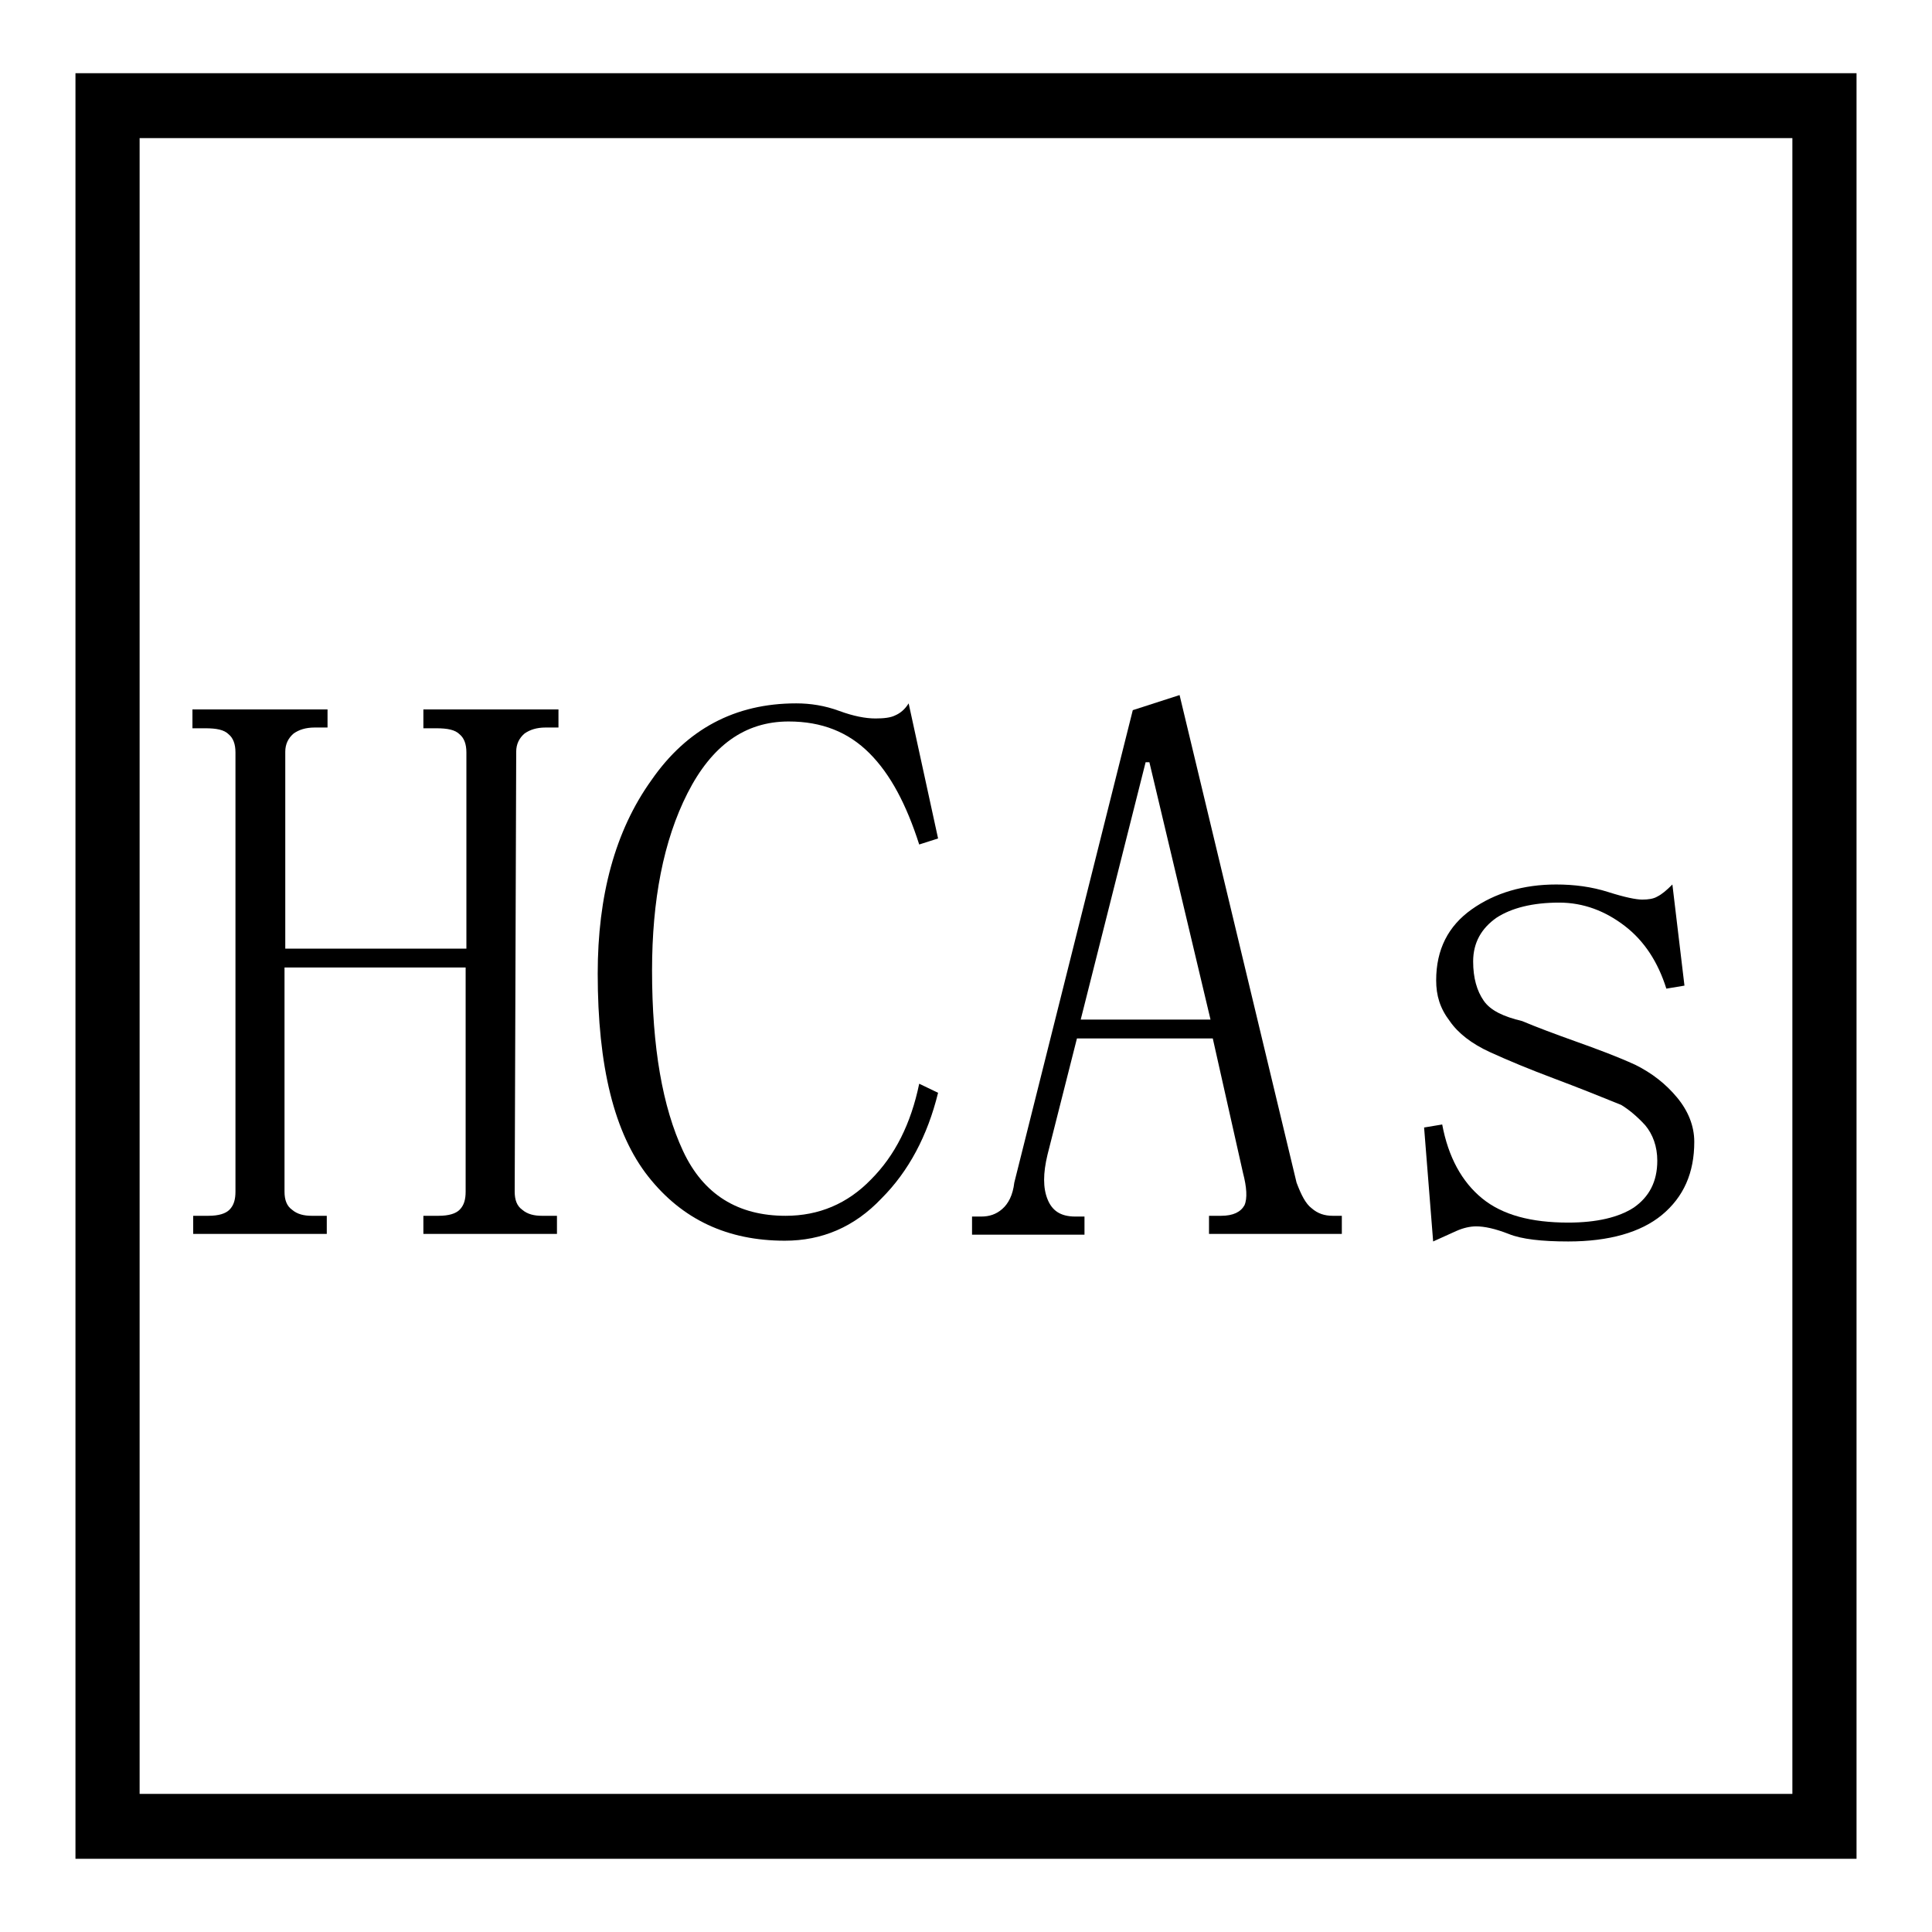
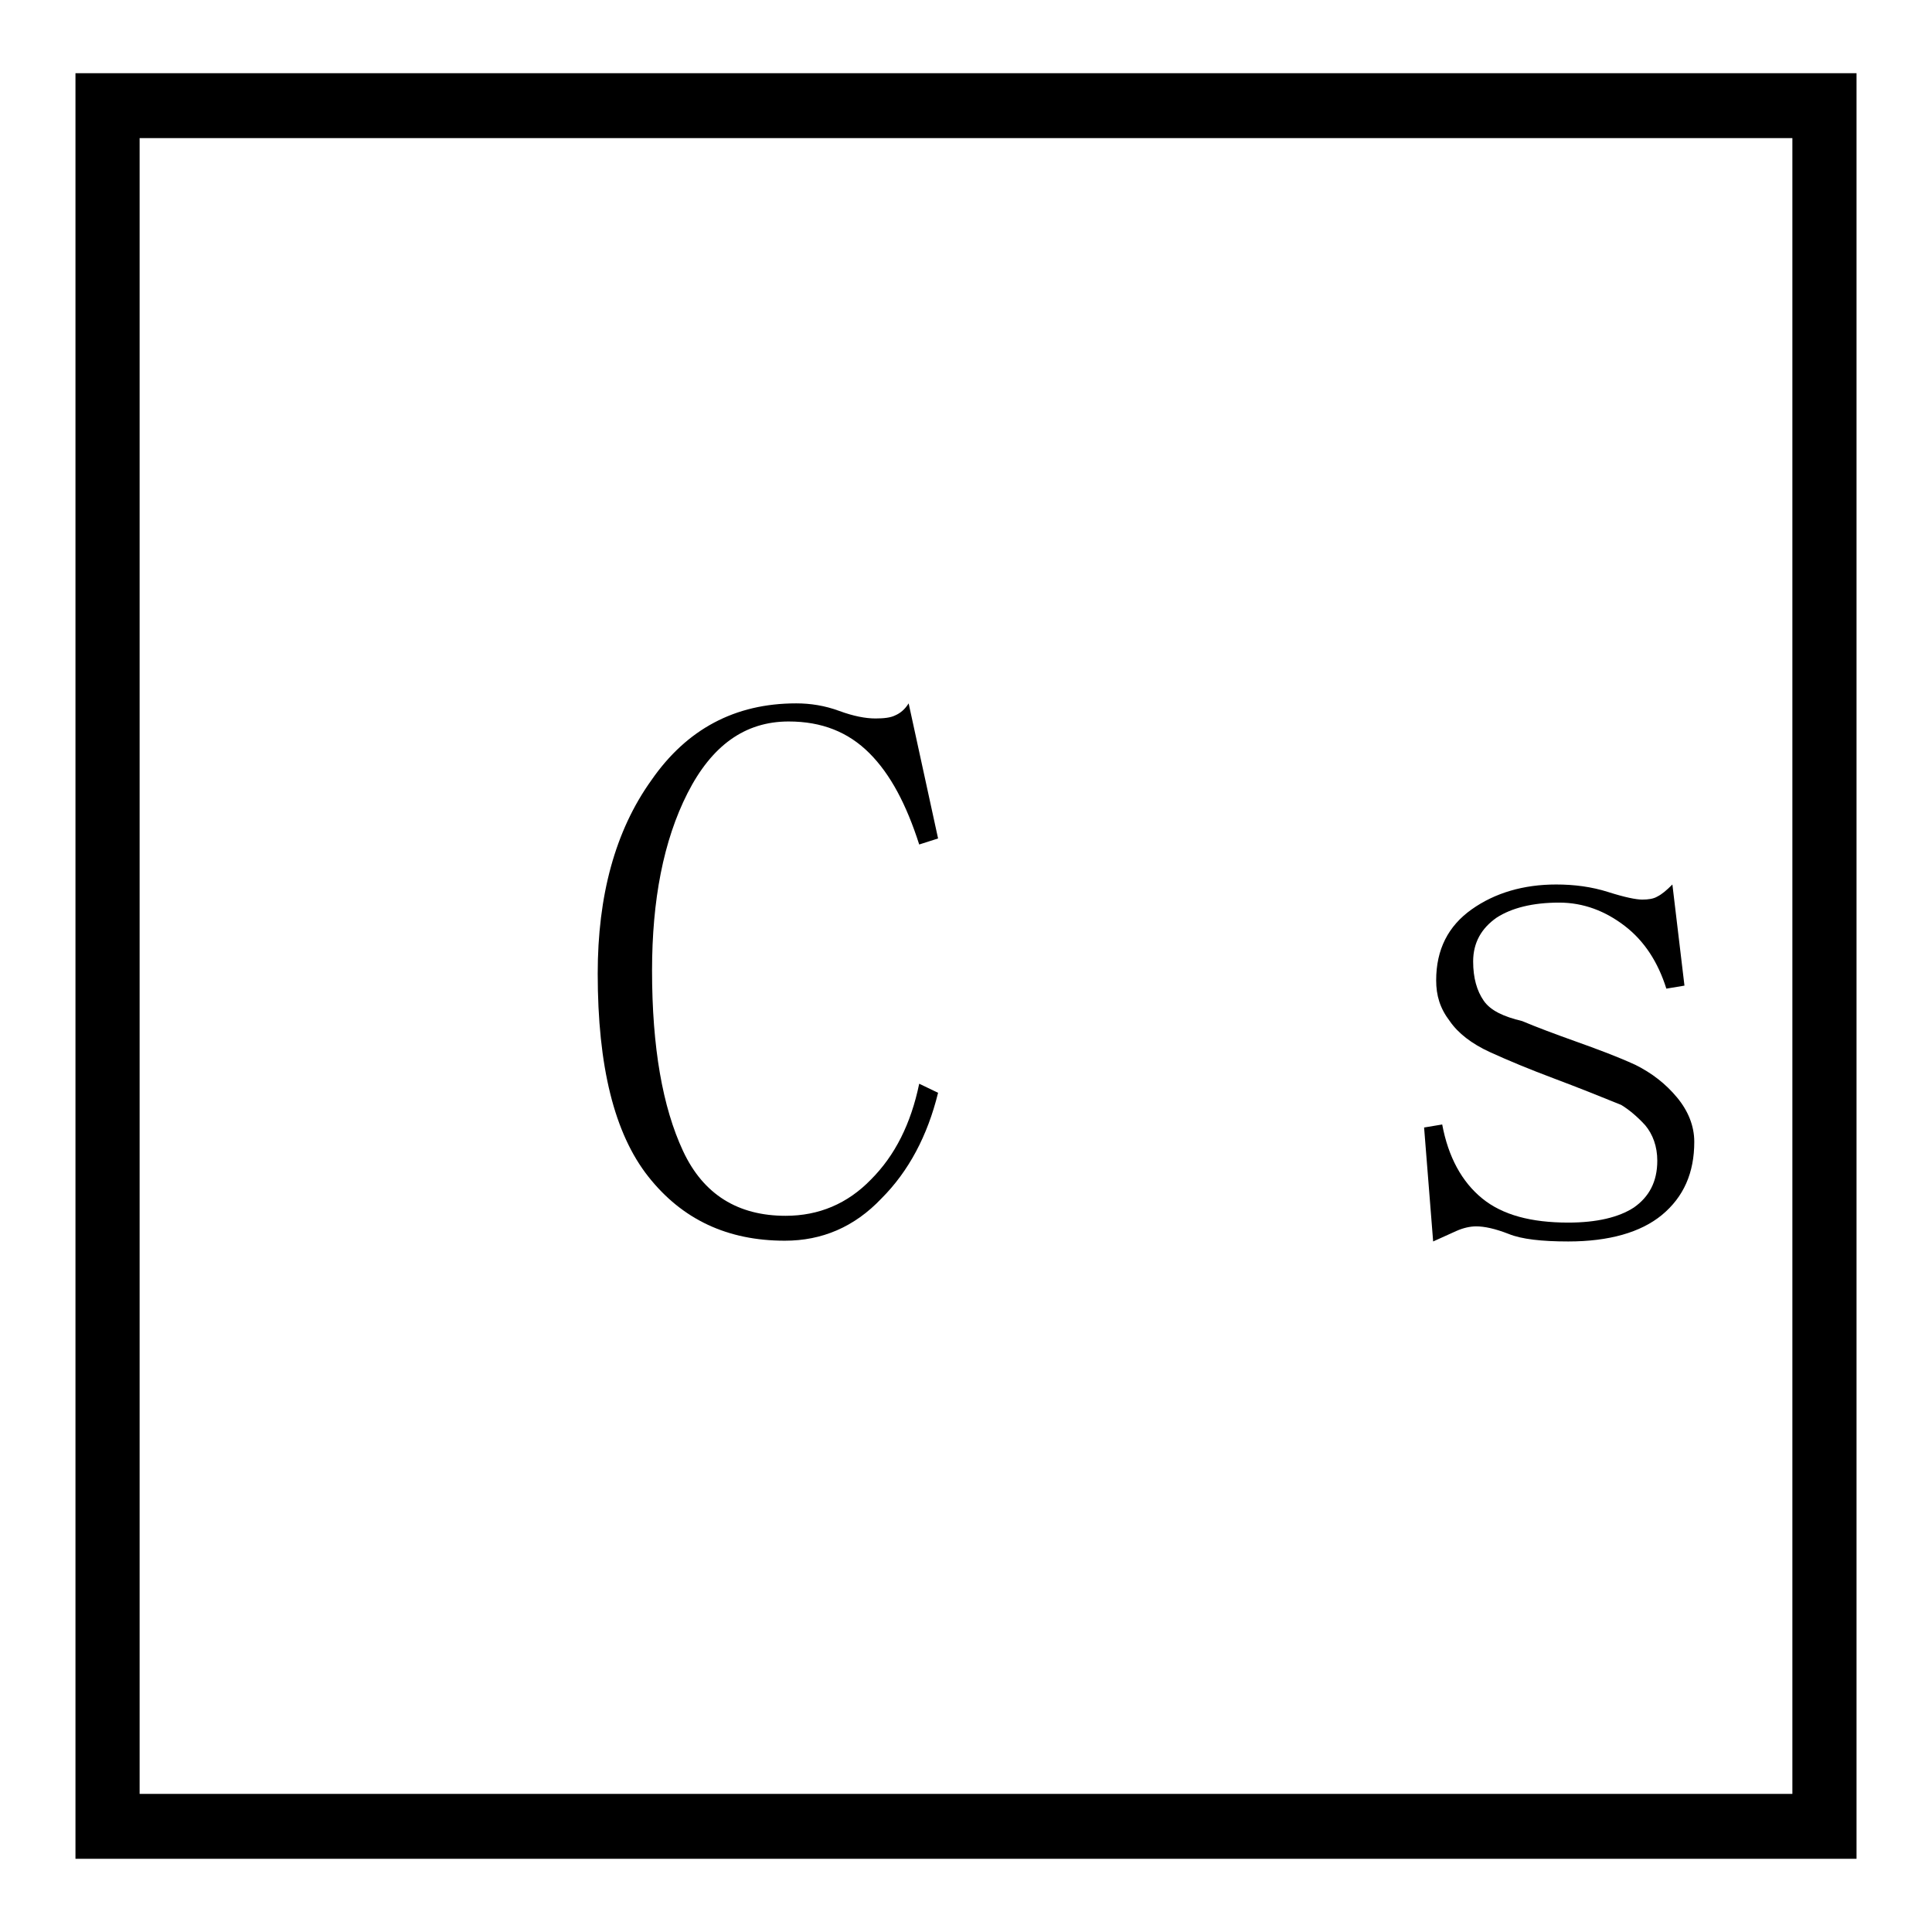
<svg xmlns="http://www.w3.org/2000/svg" version="1.1" x="0px" y="0px" viewBox="0 0 256 256" enable-background="new 0 0 256 256" xml:space="preserve">
  <g>
    <g>
-       <path fill="#000000" d="M157.2,112" />
-       <path fill="#000000" d="M68.2,157.9c0,1.1,0.3,1.9,1,2.4c0.7,0.6,1.6,0.8,2.6,0.8h2v2.4H56.1v-2.4h2c1.4,0,2.3-0.3,2.8-0.8c0.6-0.6,0.8-1.4,0.8-2.4v-29.7h-24v29.7c0,1.1,0.3,1.9,1,2.4c0.7,0.6,1.6,0.8,2.6,0.8h2v2.4H25.6v-2.4h2c1.4,0,2.3-0.3,2.8-0.8c0.6-0.6,0.8-1.4,0.8-2.4V99.7c0-1.1-0.3-1.9-0.9-2.4c-0.6-0.6-1.6-0.8-3.1-0.8h-1.7V94h17.9v2.4h-1.7c-1.2,0-2.1,0.3-2.8,0.8c-0.7,0.6-1.1,1.4-1.1,2.4v26.1h24V99.7c0-1.1-0.3-1.9-0.9-2.4c-0.6-0.6-1.6-0.8-3.1-0.8h-1.7V94H74v2.4h-1.7c-1.2,0-2.1,0.3-2.8,0.8c-0.7,0.6-1.1,1.4-1.1,2.4L68.2,157.9L68.2,157.9z" />
      <path fill="#000000" d="M104,164.4c-7.6,0-13.6-2.8-18.1-8.5c-4.5-5.7-6.7-14.6-6.7-26.9c0-10.3,2.3-18.9,7.1-25.6c4.7-6.8,11.1-10.2,19.2-10.2c1.9,0,3.8,0.3,5.7,1s3.5,1,4.8,1c1.1,0,2-0.1,2.6-0.4c0.7-0.3,1.3-0.8,1.8-1.6l3.9,17.9l-2.5,0.8c-1.7-5.3-3.8-9.3-6.6-12.1c-2.8-2.8-6.3-4.2-10.7-4.2c-5.8,0-10.2,3.2-13.4,9.5c-3.2,6.3-4.7,14.2-4.7,23.5c0,10.2,1.4,18.1,4.1,23.9c2.7,5.8,7.3,8.6,13.6,8.6c4.4,0,8.2-1.6,11.3-4.8c3.2-3.2,5.3-7.4,6.4-12.7l2.5,1.2c-1.4,5.7-3.9,10.4-7.5,14C113.2,162.6,108.9,164.4,104,164.4z" />
-       <path fill="#000000" d="M160.7,137.6h-18l-3.9,15.4c-0.6,2.5-0.6,4.4,0,5.9c0.6,1.5,1.7,2.3,3.7,2.3h1.2v2.4h-14.9v-2.4h1.2c1.1,0,2-0.3,2.8-1c0.8-0.7,1.4-1.8,1.6-3.5l15.7-62.6l6.2-2l15.5,64.6c0.6,1.6,1.2,2.8,2,3.4c0.8,0.7,1.7,1,2.8,1h1.2v2.4h-17.6v-2.4h1.6c1.6,0,2.6-0.5,3.1-1.4c0.4-0.9,0.3-2.4-0.2-4.3L160.7,137.6z M152.3,101l-0.5,0l-8.6,34.1h17.2L152.3,101z" />
      <path fill="#000000" d="M190.3,129.9c0-4.1,1.6-7.2,4.7-9.4c3.1-2.2,6.9-3.3,11.2-3.3c2.4,0,4.7,0.3,6.9,1c2.2,0.7,3.7,1,4.5,1c0.8,0,1.5-0.1,2-0.4c0.6-0.3,1.2-0.8,2-1.6l1.6,13.4l-2.4,0.4c-1.1-3.5-2.9-6.3-5.5-8.3c-2.6-2-5.5-3.1-8.7-3.1c-3.5,0-6.3,0.7-8.3,2c-2,1.4-3.1,3.3-3.1,5.8c0,2.2,0.5,3.9,1.4,5.2s2.6,2.1,5.1,2.7c1.9,0.8,4.3,1.7,7.1,2.7c2.8,1,5.5,2,7.9,3.1c2.2,1.1,4,2.5,5.5,4.3c1.5,1.8,2.3,3.8,2.3,5.9c0,4.1-1.4,7.3-4.3,9.7c-2.8,2.3-7,3.5-12.4,3.5c-3.5,0-6.2-0.3-7.9-1c-1.8-0.7-3.2-1-4.3-1c-0.8,0-1.7,0.2-2.6,0.6c-0.9,0.4-2,0.9-3.1,1.4l-1.2-15.1l2.4-0.4c0.8,4.3,2.6,7.6,5.3,9.8c2.7,2.2,6.5,3.2,11.4,3.2c3.8,0,6.7-0.7,8.7-2c2-1.4,3.1-3.4,3.1-6.2c0-1.9-0.6-3.5-1.6-4.7c-1.1-1.2-2.2-2.1-3.2-2.7c-2.7-1.1-5.7-2.3-8.9-3.5c-3.2-1.2-6.1-2.4-8.5-3.5c-2.4-1.1-4.2-2.5-5.3-4.1C190.8,133.6,190.3,131.9,190.3,129.9z" />
      <path fill="#000000" d="M246,246.3H10V9.7h236V246.3z M18.5,237.7h219V18.3h-219V237.7z" />
    </g>
  </g>
</svg>